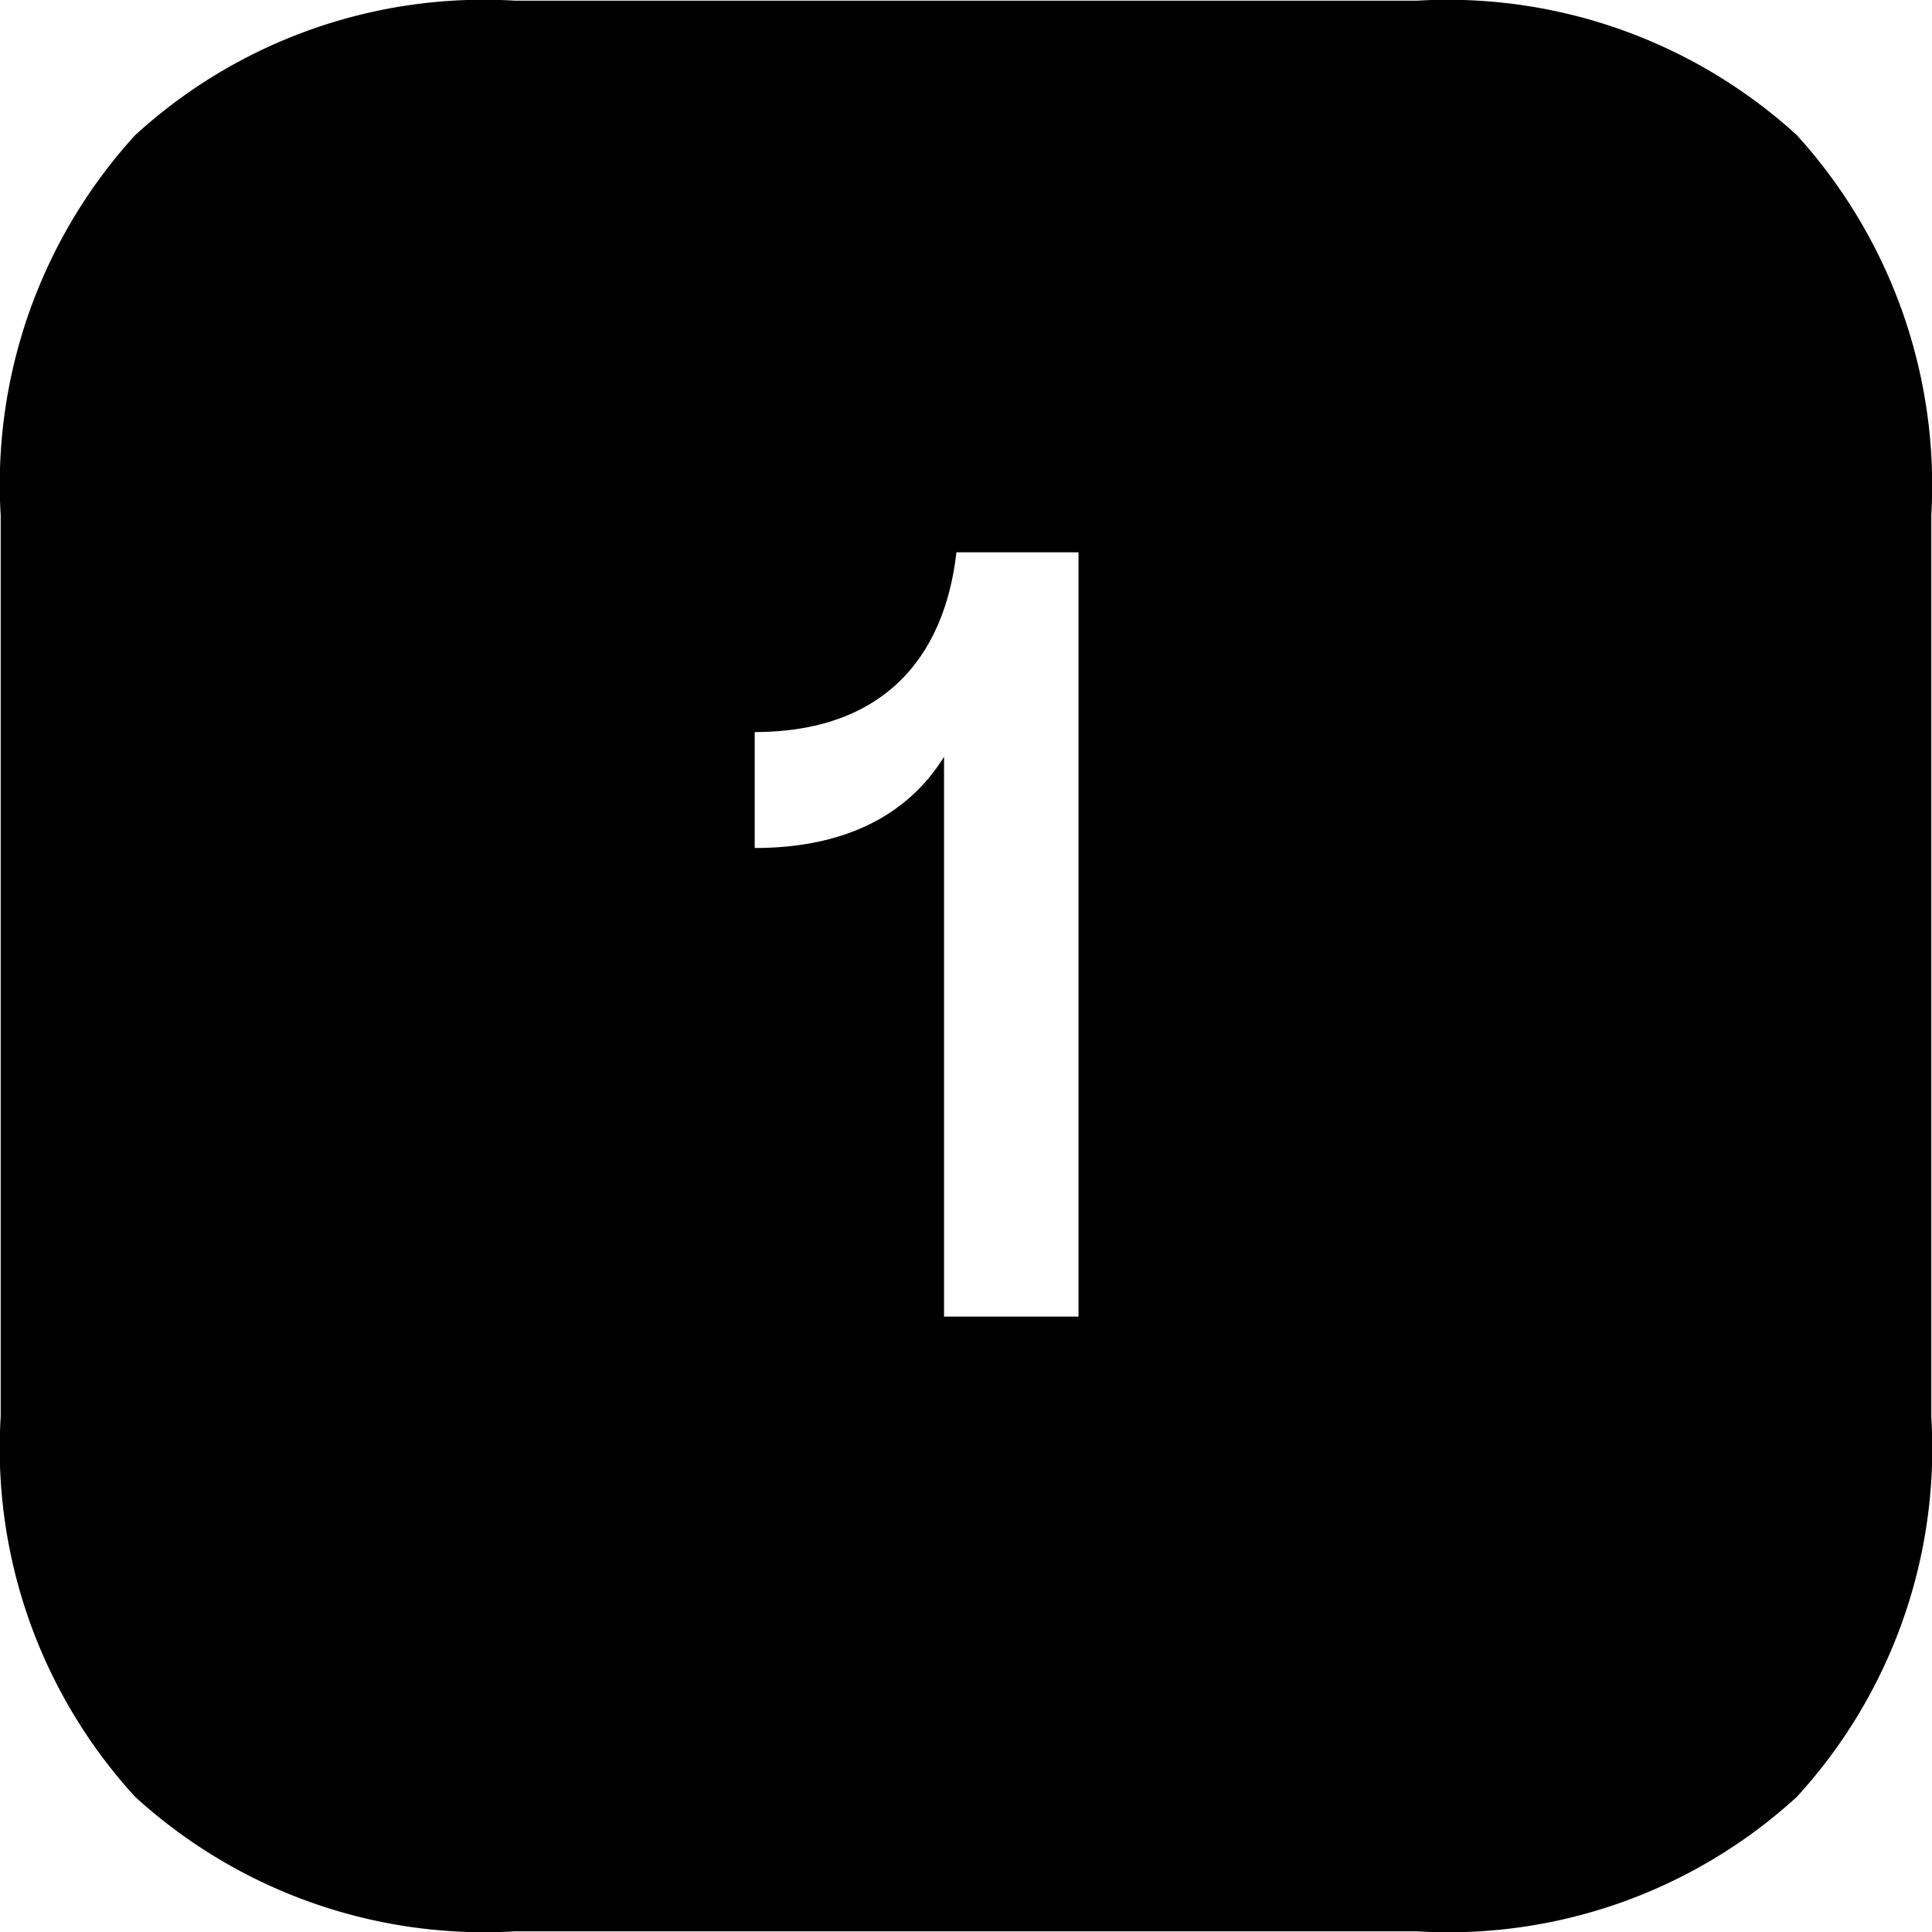
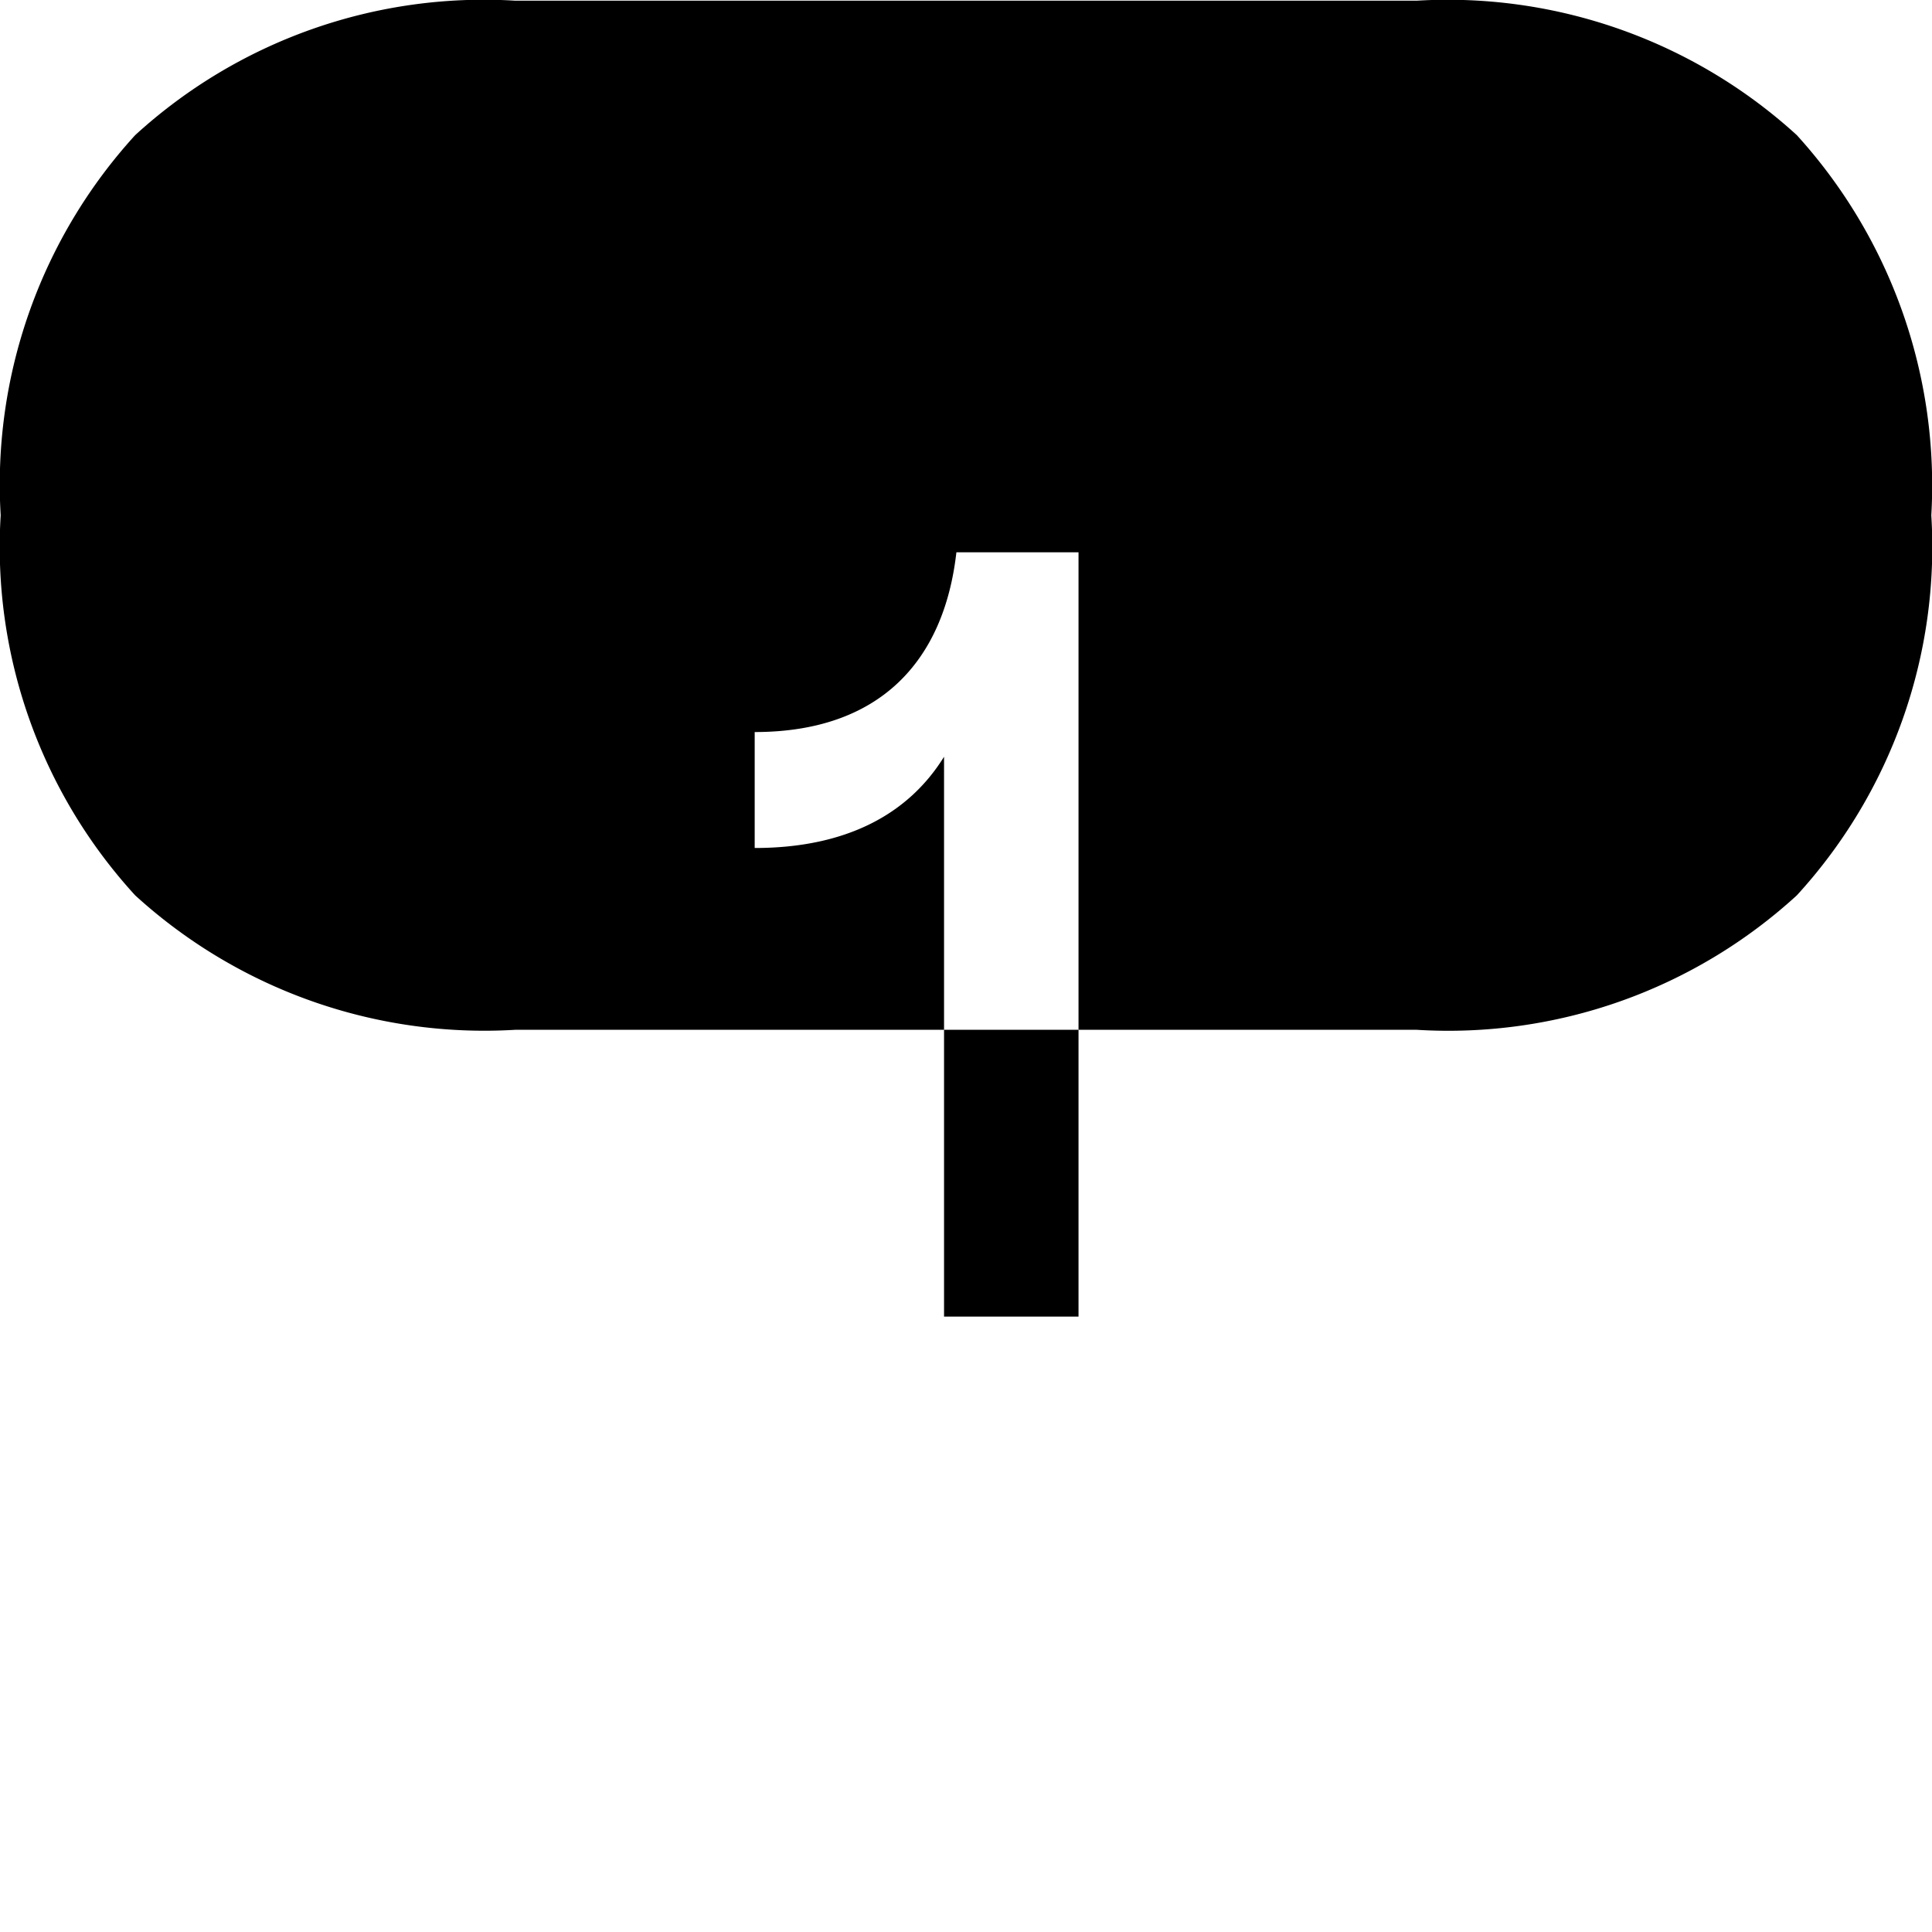
<svg xmlns="http://www.w3.org/2000/svg" viewBox="0 0 281.6 281.6">
  <g data-name="Layer 2">
    <g data-name="Layer 1">
-       <path d="M281.5 206.5V75.1a75.9 75.9 0 0 0-19.6-55.4A75.5 75.5 0 0 0 206.5.1H75.1a75.3 75.3 0 0 0-55.4 19.6A75.5 75.5 0 0 0 .1 75.1v131.4a75.2 75.2 0 0 0 19.6 55.4 75.5 75.5 0 0 0 55.4 19.6h131.4a75.2 75.2 0 0 0 55.4-19.6 75.2 75.2 0 0 0 19.6-55.4Zm-124.3-14.6h-19.6v-81.6c-5.2 8.4-14.3 13.3-27.6 13.3v-16.9c18.2 0 27.6-10.3 29.4-26.2h17.8Z" />
+       <path d="M281.5 206.5V75.1a75.9 75.9 0 0 0-19.6-55.4A75.5 75.5 0 0 0 206.5.1H75.1a75.3 75.3 0 0 0-55.4 19.6A75.5 75.5 0 0 0 .1 75.1a75.2 75.2 0 0 0 19.6 55.4 75.5 75.5 0 0 0 55.4 19.6h131.4a75.2 75.2 0 0 0 55.4-19.6 75.2 75.2 0 0 0 19.6-55.4Zm-124.3-14.6h-19.6v-81.6c-5.2 8.4-14.3 13.3-27.6 13.3v-16.9c18.2 0 27.6-10.3 29.4-26.2h17.8Z" />
    </g>
  </g>
</svg>